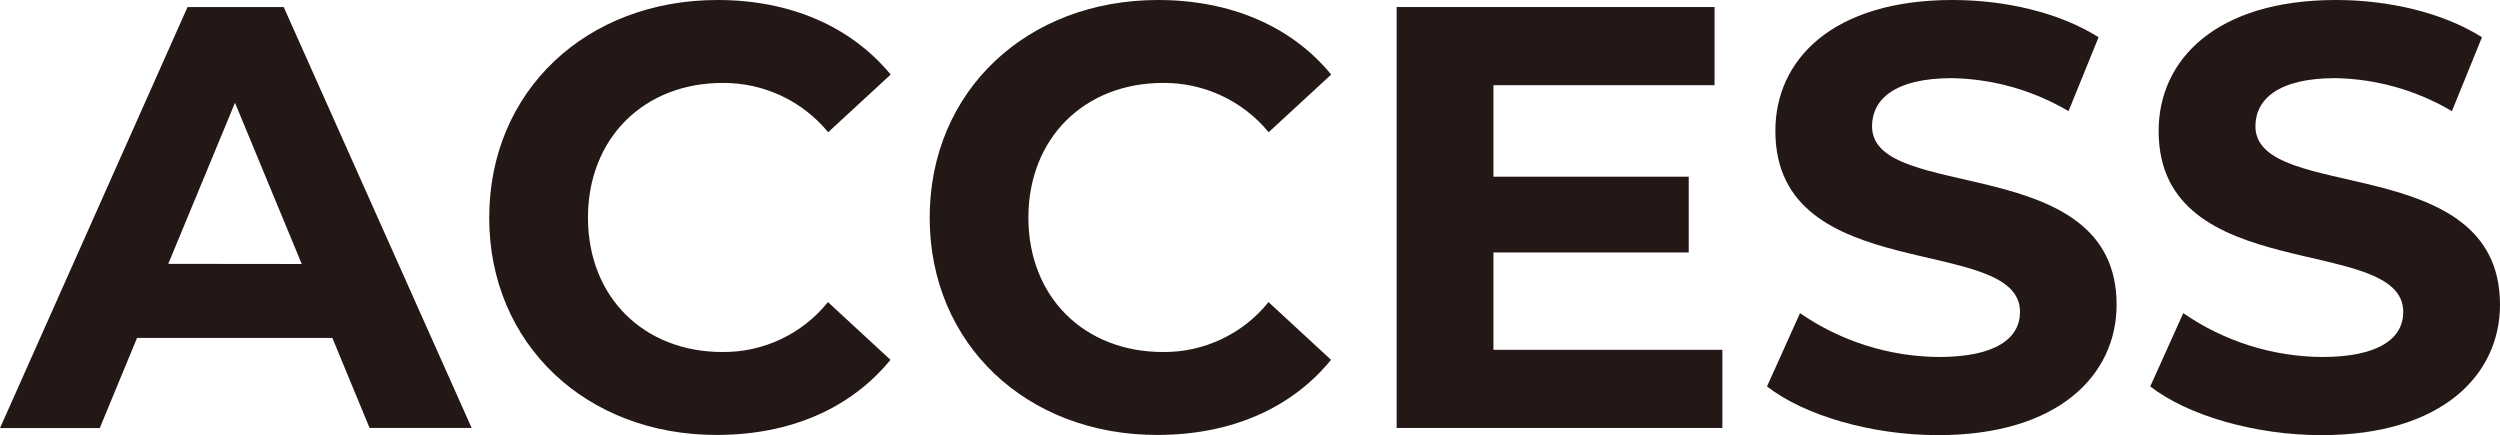
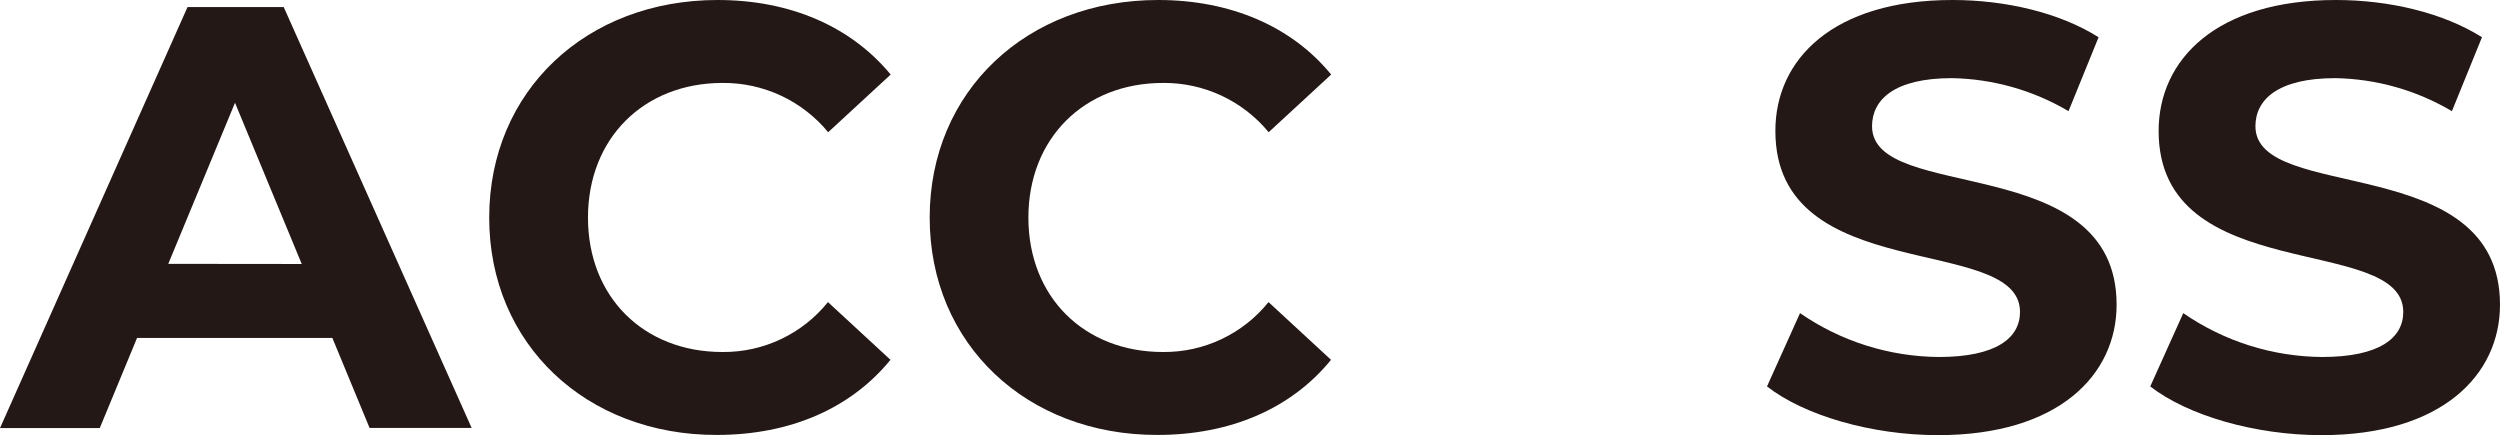
<svg xmlns="http://www.w3.org/2000/svg" id="a" width="249.348" height="43.4" viewBox="0 0 249.348 43.4">
  <defs>
    <style>.d{fill:#231815;}</style>
  </defs>
  <g id="b">
    <g id="c">
      <g>
        <path class="d" d="M33.149,33.703H13.671l-3.721,8.995H0L18.705,.702h9.591l18.747,41.982h-10.181l-3.714-8.981Zm-3.054-7.373l-6.656-16.079-6.656,16.065,13.313,.014Z" />
        <path class="d" d="M48.793,21.704C48.793,9.051,58.503,0,71.57,0c7.253,0,13.306,2.64,17.266,7.436l-6.235,5.751c-2.59-3.143-6.46-4.949-10.532-4.915-7.85,0-13.425,5.519-13.425,13.432s5.554,13.404,13.404,13.404c4.088,.042,7.97-1.793,10.532-4.978l6.235,5.758c-3.96,4.852-10.013,7.492-17.329,7.492-12.983,.021-22.694-9.03-22.694-21.675Z" />
        <path class="d" d="M92.726,21.704c0-12.639,9.711-21.704,22.778-21.704,7.253,0,13.341,2.64,17.266,7.436l-6.235,5.751c-2.589-3.144-6.46-4.95-10.532-4.915-7.857,0-13.432,5.519-13.432,13.432s5.561,13.404,13.418,13.404c4.088,.042,7.97-1.793,10.532-4.978l6.235,5.758c-3.953,4.852-10.013,7.492-17.322,7.492-12.997,.021-22.708-9.03-22.708-21.675Z" />
-         <path class="d" d="M171.788,34.89v7.794h-32.489V.702h31.709v7.794h-22.055v9.128h19.478v7.555h-19.478v9.711h22.834Z" />
        <path class="d" d="M176.24,38.541l3.293-7.309c4.073,2.813,8.897,4.337,13.846,4.374,5.758,0,8.096-1.917,8.096-4.494,0-7.857-24.4-2.458-24.4-18.045-.014-7.134,5.744-13.067,17.666-13.067,5.28,0,10.673,1.257,14.57,3.714l-2.998,7.373c-3.526-2.085-7.532-3.219-11.628-3.293-5.758,0-7.969,2.156-7.969,4.796,0,7.724,24.393,2.394,24.393,17.8,0,7.022-5.814,13.011-17.8,13.011-6.656,0-13.369-1.973-17.069-4.859Z" />
        <path class="d" d="M214.465,38.541l3.293-7.309c4.073,2.813,8.897,4.337,13.846,4.374,5.758,0,8.096-1.917,8.096-4.494,0-7.857-24.4-2.458-24.4-18.045,0-7.134,5.758-13.067,17.687-13.067,5.273,0,10.666,1.257,14.563,3.714l-2.998,7.373c-3.525-2.086-7.532-3.221-11.628-3.293-5.751,0-7.969,2.156-7.969,4.796,0,7.724,24.393,2.394,24.393,17.8,0,7.022-5.814,13.011-17.8,13.011-6.656,0-13.369-1.973-17.083-4.859Z" />
      </g>
    </g>
  </g>
</svg>